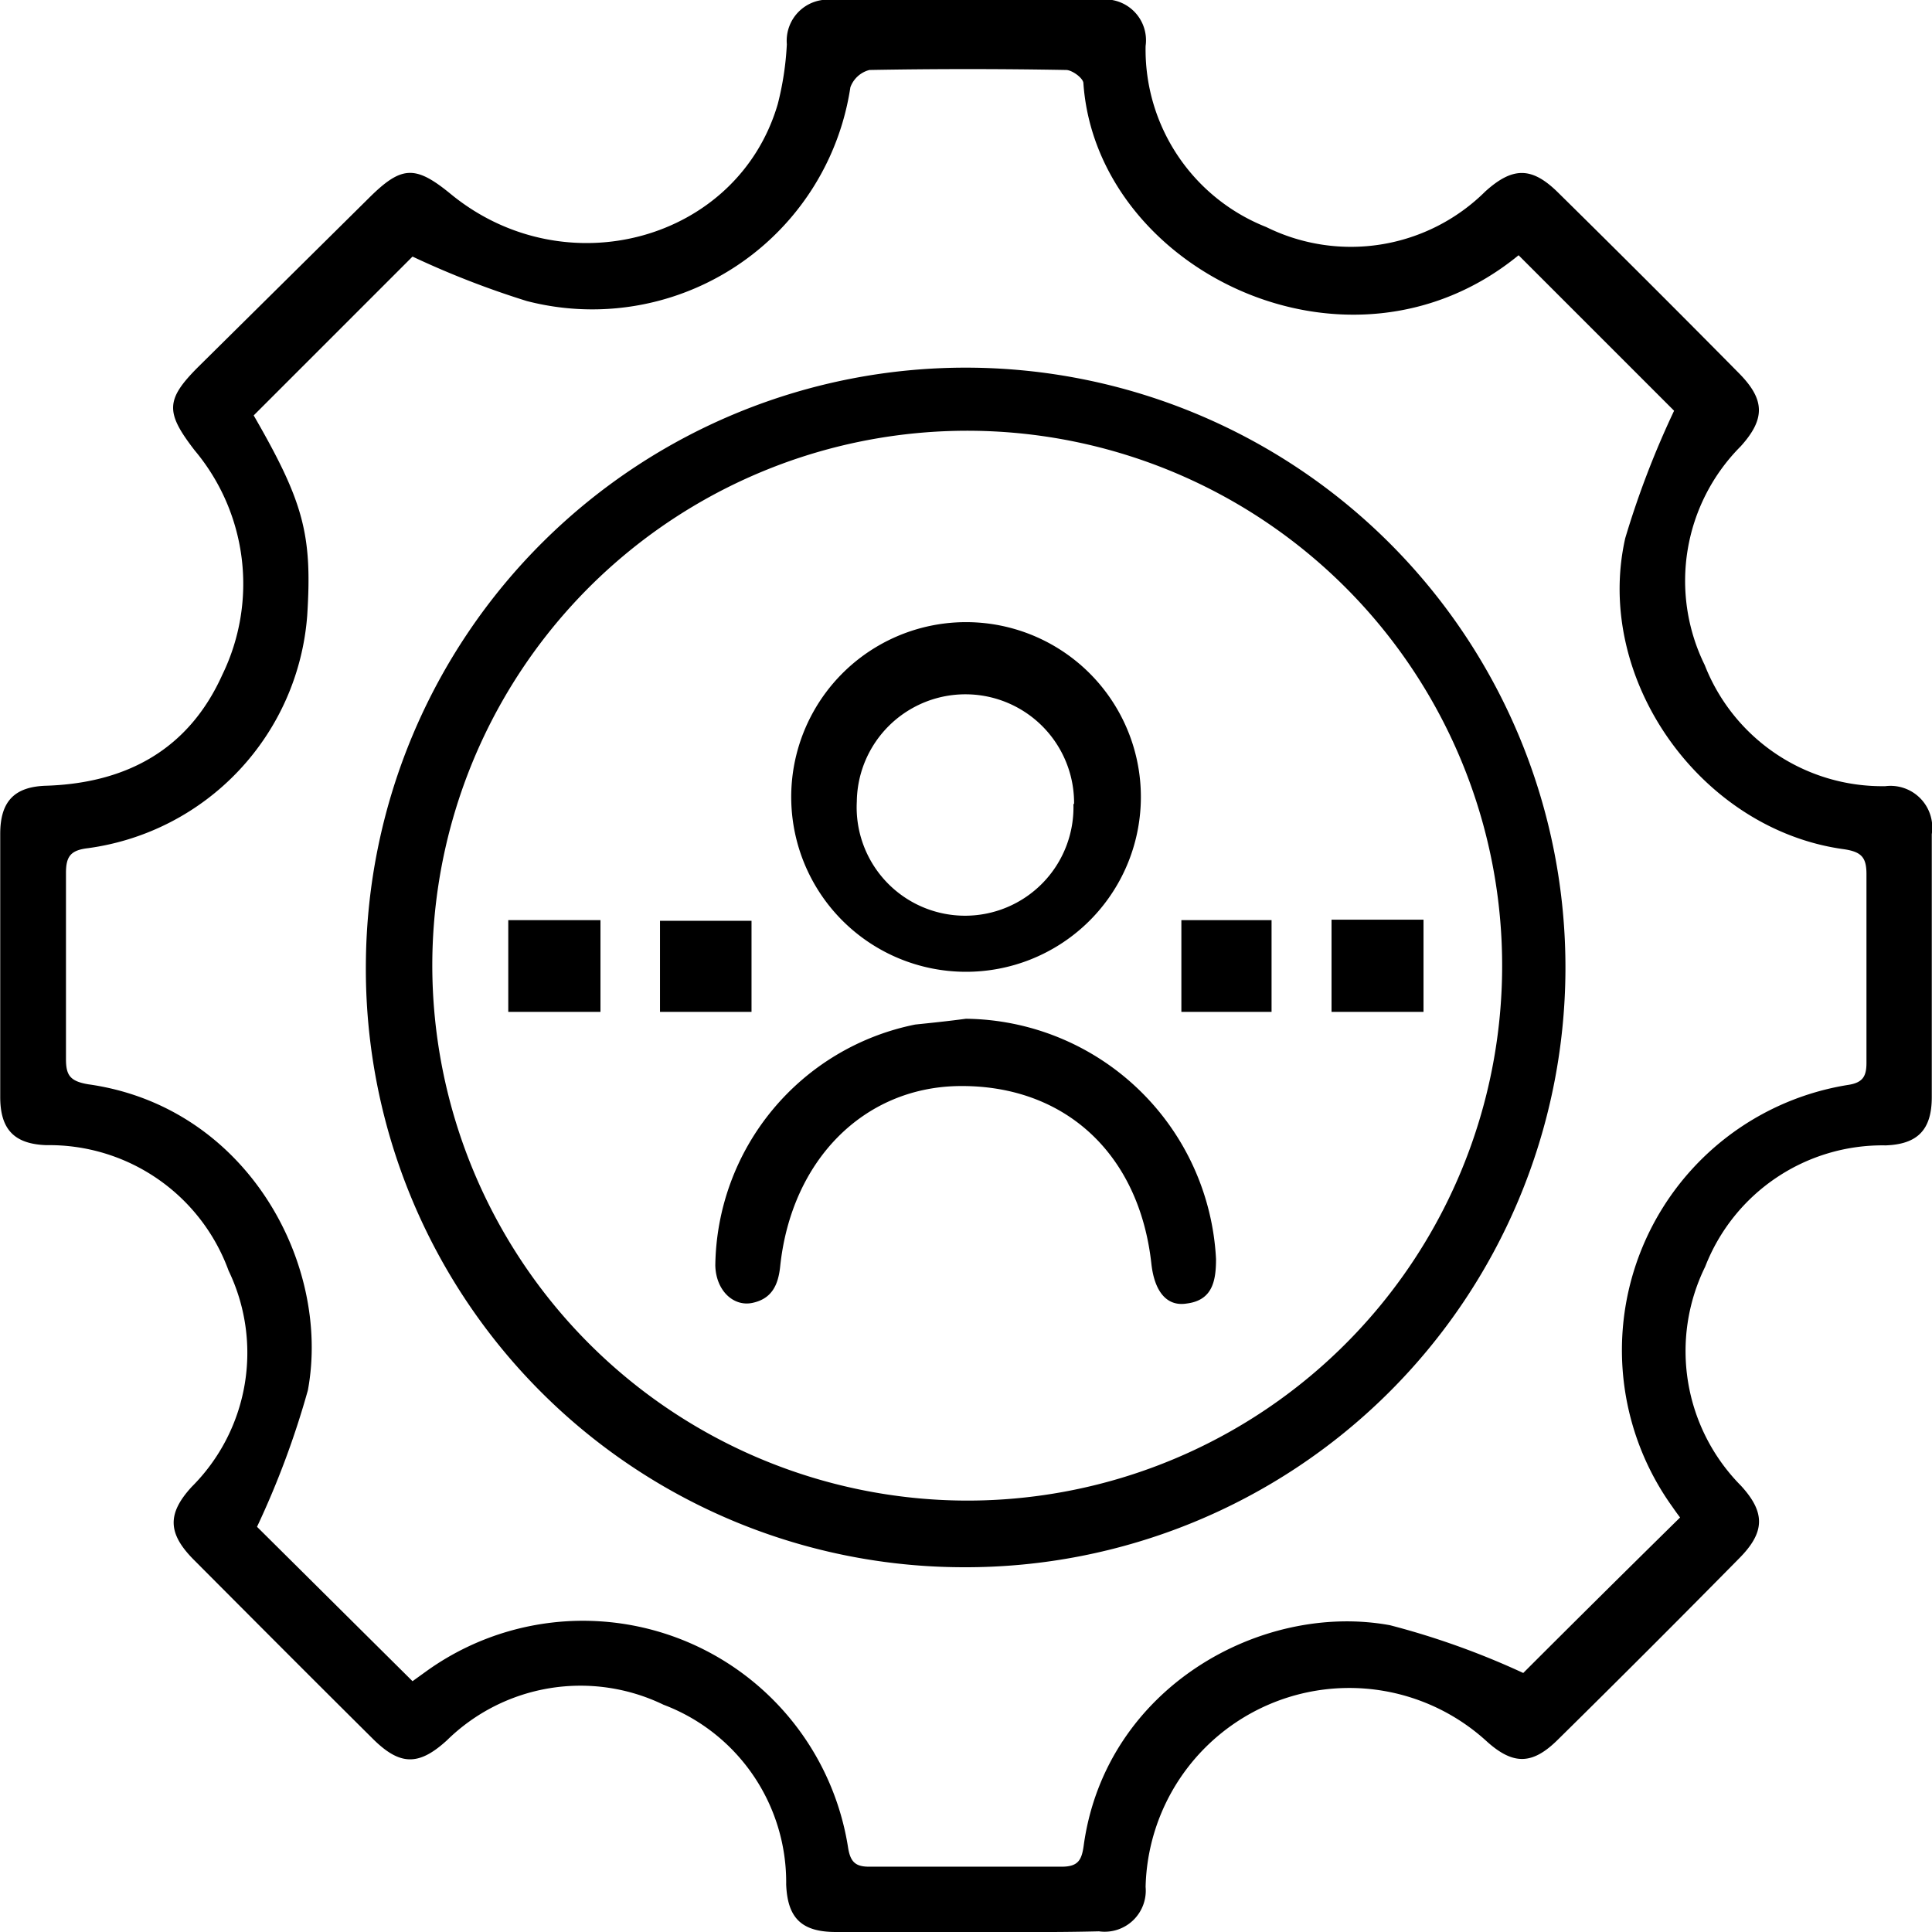
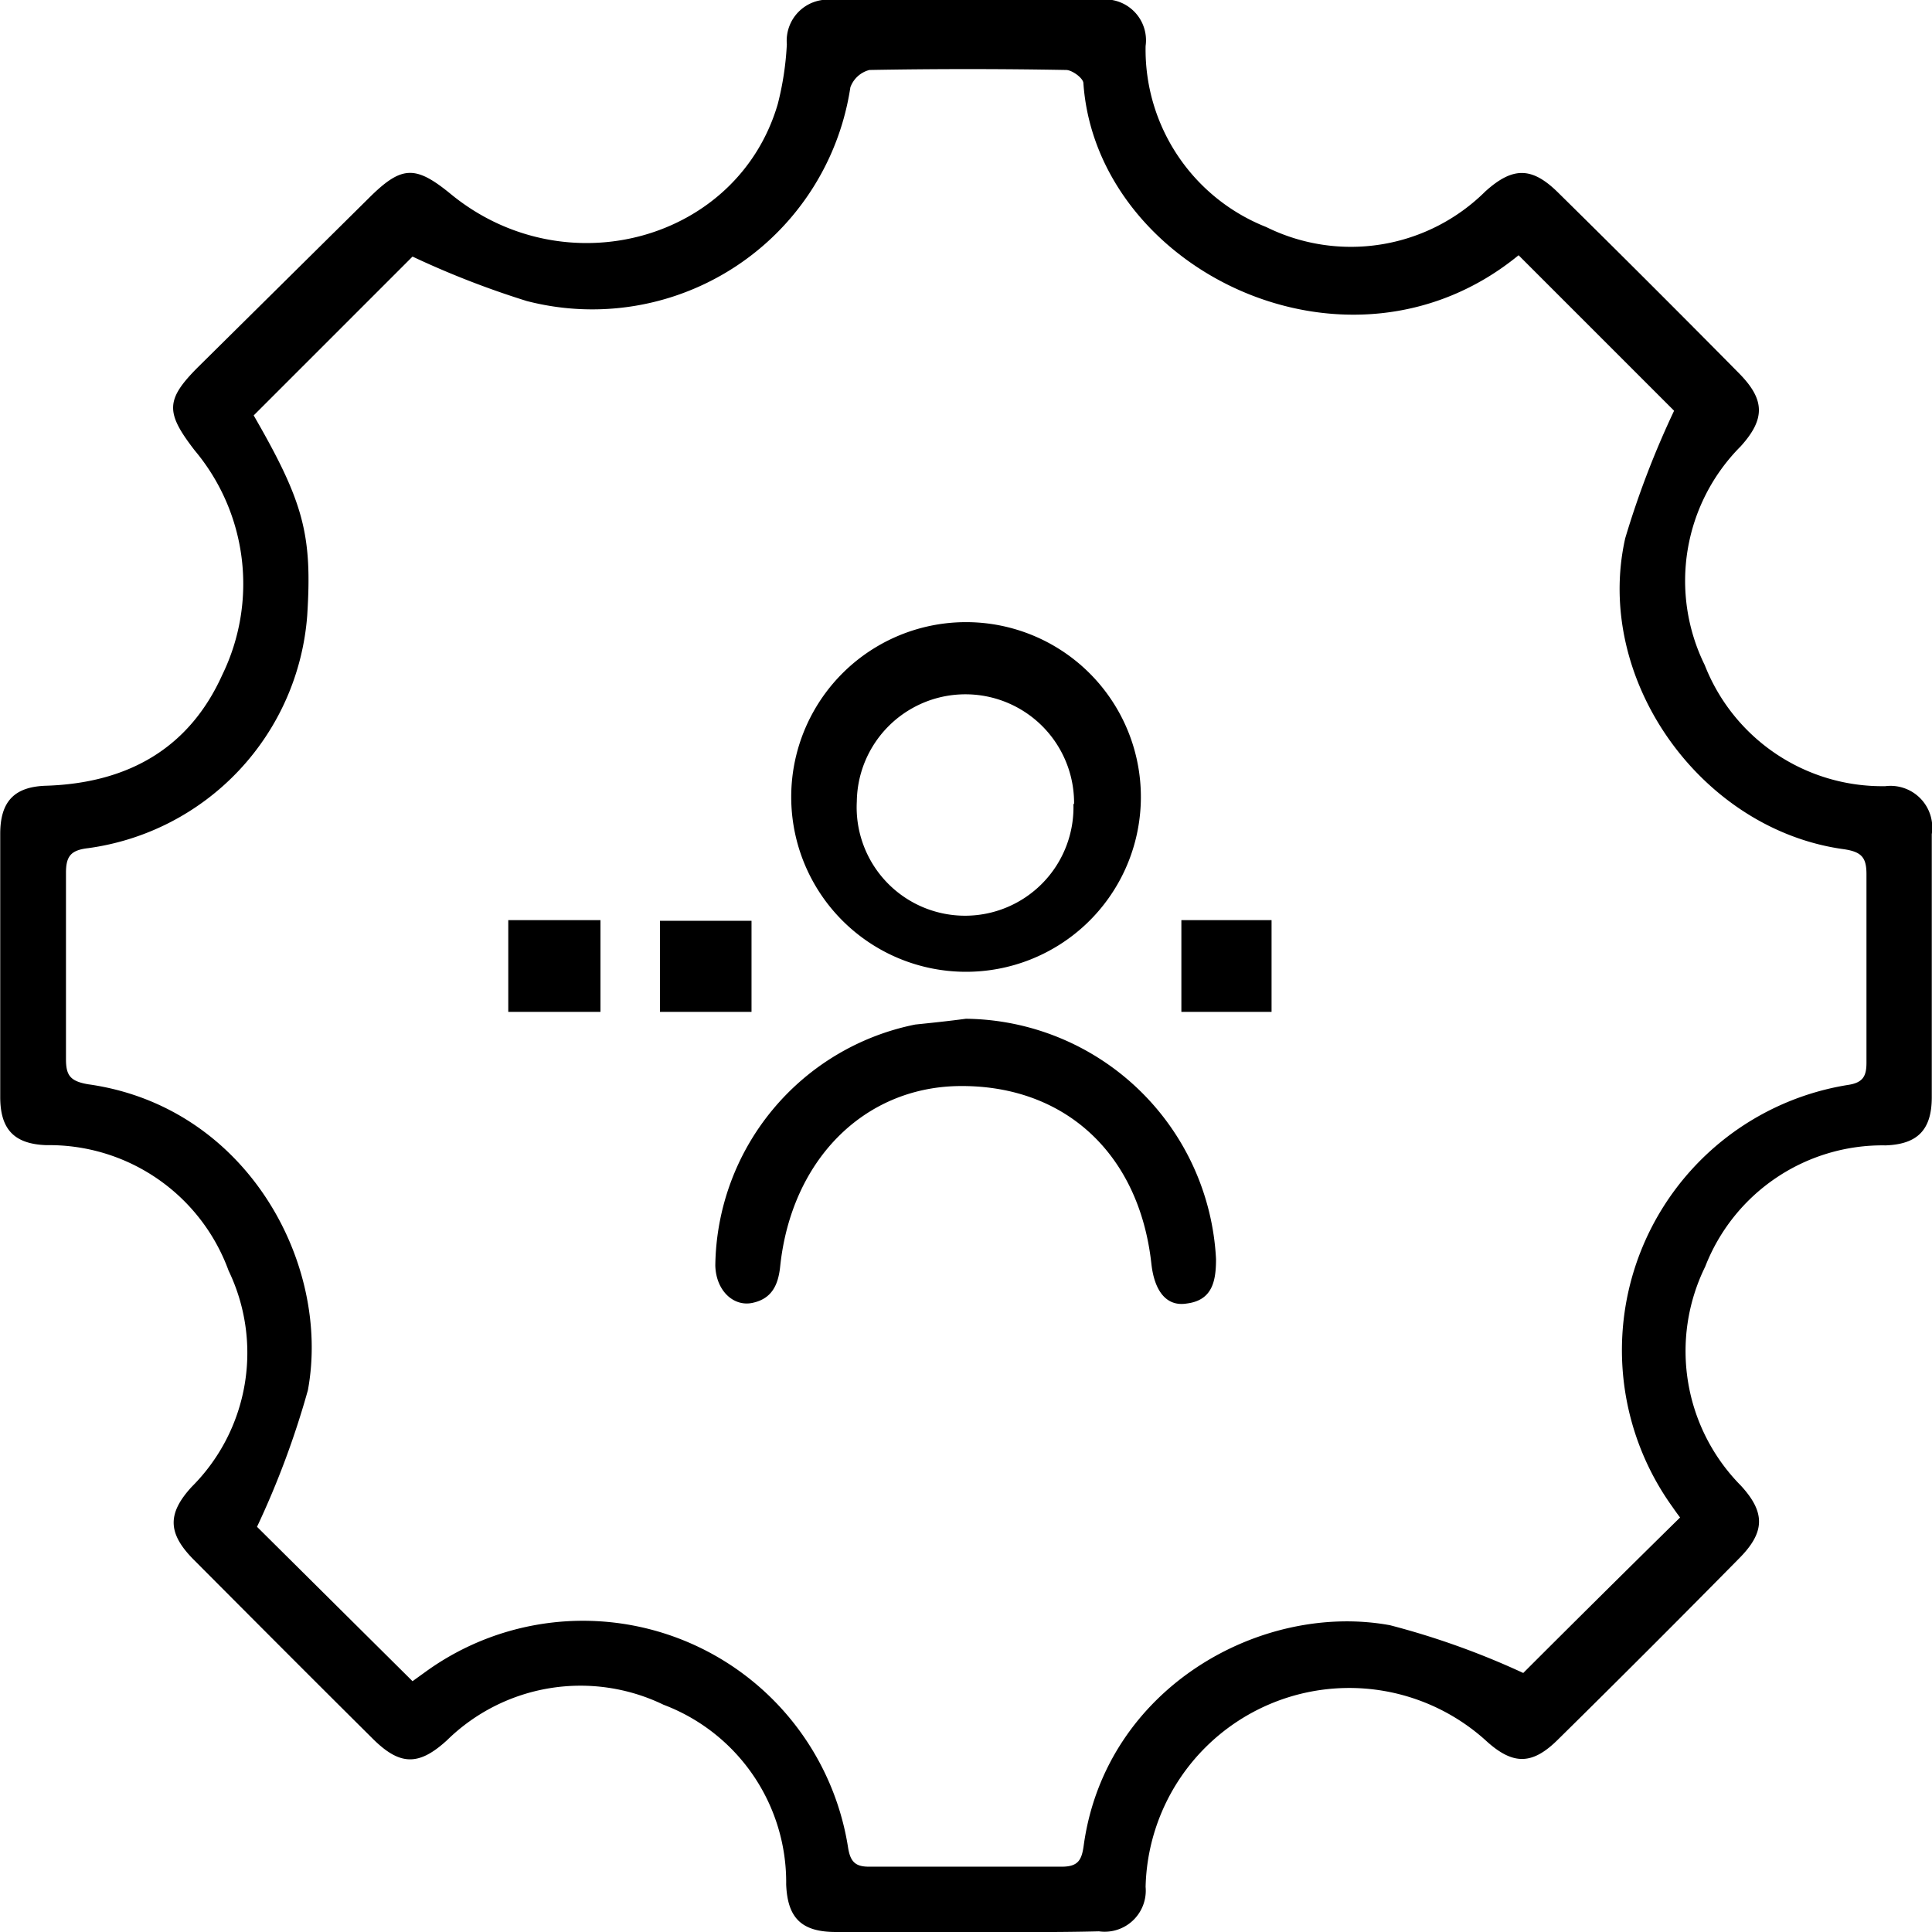
<svg xmlns="http://www.w3.org/2000/svg" id="Capa_8" data-name="Capa 8" viewBox="0 0 86.97 86.98">
  <path d="M52.92,92.42c-2,0-3.91,0-5.86,0-1.55,0-2.18-.63-2.24-2.14a8.54,8.54,0,0,0-5.52-8.09,8.58,8.58,0,0,0-9.75,1.6c-1.29,1.18-2.14,1.14-3.38-.11-2.69-2.67-5.36-5.35-8-8-1.19-1.19-1.23-2.08-.11-3.3a8.52,8.52,0,0,0,1.66-9.73A8.59,8.59,0,0,0,11.52,57c-1.44-.05-2.08-.7-2.08-2.17q0-5.93,0-11.84c0-1.47.64-2.13,2.08-2.17,3.62-.12,6.41-1.64,7.92-5a9.35,9.35,0,0,0-1.25-10.1c-1.31-1.7-1.32-2.27.16-3.75L26,14.4c1.5-1.5,2.11-1.54,3.74-.2,5.16,4.21,12.9,2.08,14.7-4.06a13.44,13.44,0,0,0,.41-2.7,1.85,1.85,0,0,1,2-2q6,0,12.08,0A1.84,1.84,0,0,1,61,7.52a8.59,8.59,0,0,0,5.43,8.15,8.59,8.59,0,0,0,9.86-1.6c1.25-1.13,2.11-1.11,3.29.06q4.06,4,8.12,8.11c1.18,1.19,1.21,2.06.09,3.3a8.58,8.58,0,0,0-1.62,9.85,8.58,8.58,0,0,0,8.13,5.45A1.88,1.88,0,0,1,96.39,43q0,5.91,0,11.84c0,1.47-.64,2.12-2.08,2.17a8.56,8.56,0,0,0-8.12,5.46,8.61,8.61,0,0,0,1.61,9.86c1.12,1.22,1.08,2.11-.1,3.29q-4,4.06-8.12,8.12c-1.14,1.14-2,1.19-3.2.12A9.17,9.17,0,0,0,61,90.39a1.85,1.85,0,0,1-2.1,2C56.9,92.44,54.91,92.42,52.92,92.42ZM28,81.13l.68-.49a12.08,12.08,0,0,1,18.93,8c.11.67.37.85,1,.84,2.87,0,5.74,0,8.61,0,.76,0,.91-.31,1-1,1-7.07,8-10.93,13.78-9.87A35.47,35.47,0,0,1,78,80.76c2.23-2.23,4.62-4.6,7.06-7-.07-.09-.21-.28-.34-.47a12.09,12.09,0,0,1,7.89-19c.68-.1.84-.39.84-1,0-2.83,0-5.66,0-8.49,0-.75-.22-1-1-1.12-6.45-.87-11.29-7.65-9.86-14a40.49,40.49,0,0,1,2.2-5.74l-7-7c.08,0,0,0,0,0-7.63,6.25-19,.68-19.59-7.74,0-.23-.51-.6-.78-.6q-4.42-.08-8.85,0a1.24,1.24,0,0,0-.86.78A11.75,11.75,0,0,1,33.14,19,40,40,0,0,1,28,17l-7.15,7.15c2.25,3.9,2.64,5.36,2.41,9A11.44,11.44,0,0,1,13.4,43.63c-.78.09-1,.36-1,1.11,0,2.79,0,5.59,0,8.38,0,.72.17,1,1,1.14,7.15,1,10.94,8.09,9.89,13.77A39.12,39.12,0,0,1,21,74.18Z" transform="translate(-9.43 -5.45)" />
-   <path d="M25.9,48.83A27,27,0,1,1,52.8,76,26.93,26.93,0,0,1,25.9,48.83ZM52.89,73a24.08,24.08,0,1,0-24-24.13A24.11,24.11,0,0,0,52.89,73Z" transform="translate(-9.43 -5.45)" />
  <path d="M60.78,41.66a7.87,7.87,0,0,1-15.73-.12,7.87,7.87,0,1,1,15.73.12Zm-3,0A4.88,4.88,0,1,0,48,41.53a4.88,4.88,0,1,0,9.75.09Z" transform="translate(-9.43 -5.45)" />
  <path d="M52.91,51.31A11.4,11.4,0,0,1,64.17,62.13c0,1-.17,1.86-1.33,2-.88.14-1.44-.53-1.58-1.79-.55-5-3.95-8.08-8.71-8-4.26.08-7.5,3.35-8,8.12-.09.87-.4,1.46-1.25,1.64s-1.64-.55-1.67-1.68a11.21,11.21,0,0,1,9-10.85C51.41,51.49,52.17,51.41,52.91,51.31Z" transform="translate(-9.43 -5.45)" />
  <path d="M32.31,46.87h4.15V51H32.31Z" transform="translate(-9.43 -5.45)" />
-   <path d="M69.37,46.85h4.14V51H69.37Z" transform="translate(-9.43 -5.45)" />
  <path d="M43.26,46.9V51H39.14V46.9Z" transform="translate(-9.43 -5.45)" />
  <path d="M62.61,46.87h4.06V51H62.61Z" transform="translate(-9.43 -5.45)" />
</svg>